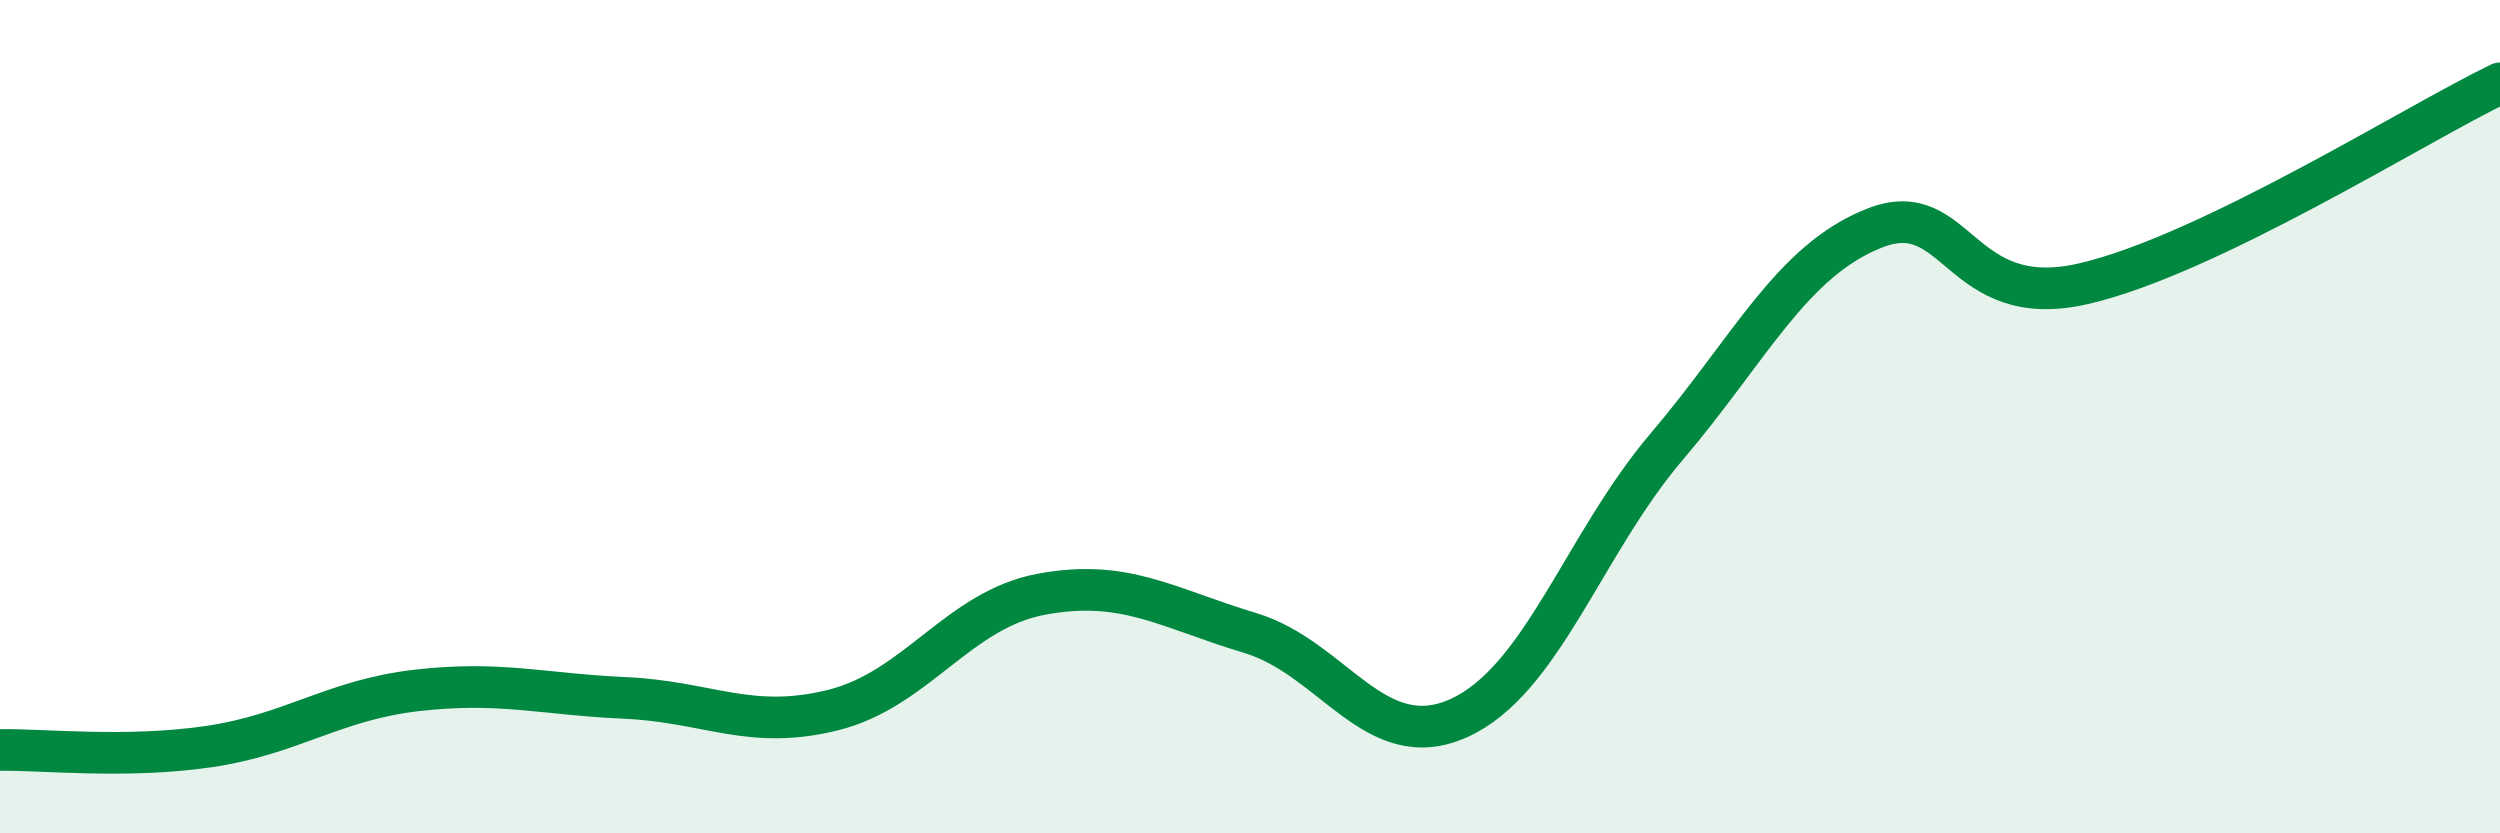
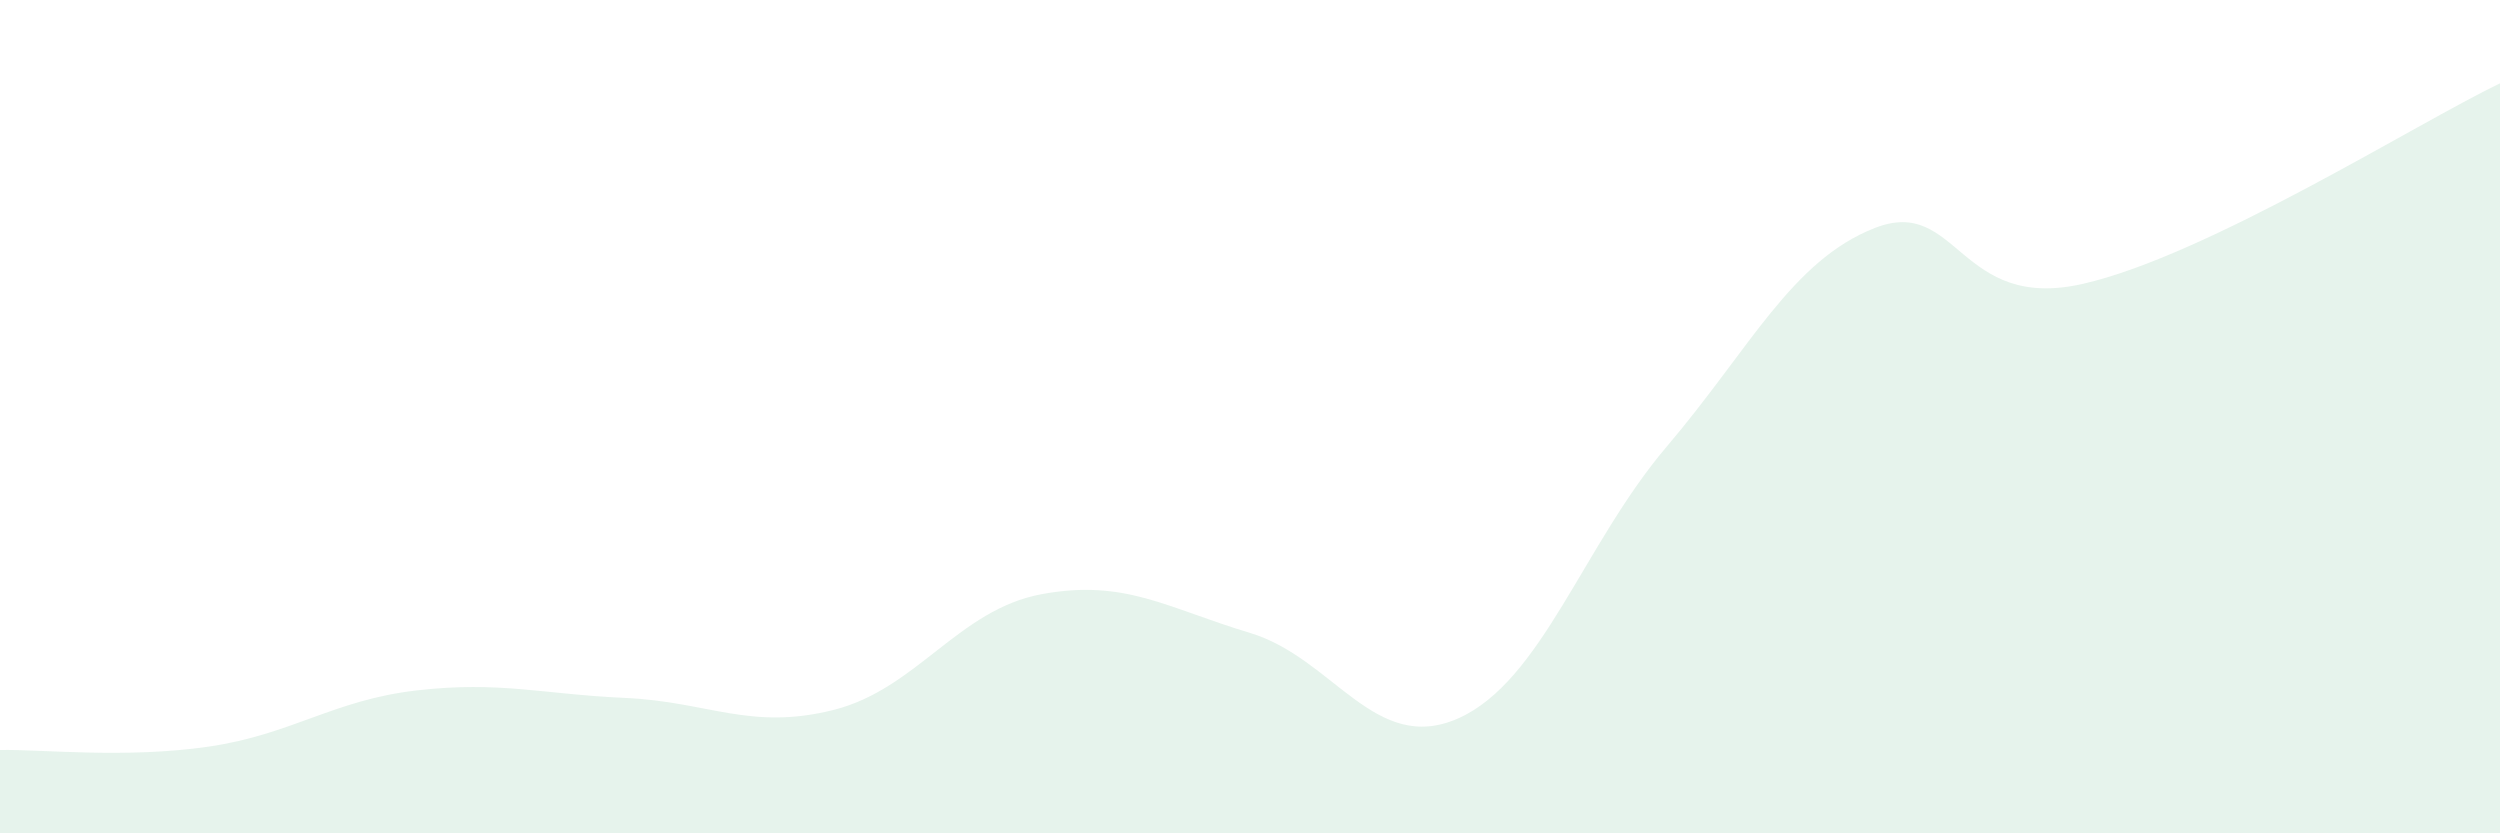
<svg xmlns="http://www.w3.org/2000/svg" width="60" height="20" viewBox="0 0 60 20">
  <path d="M 0,18 C 1,17.98 3,18.21 5,17.92 C 7,17.63 8,16.8 10,16.57 C 12,16.34 13,16.66 15,16.75 C 17,16.84 18,17.54 20,17.04 C 22,16.54 23,14.63 25,14.26 C 27,13.89 28,14.59 30,15.19 C 32,15.79 33,18.13 35,17.24 C 37,16.35 38,13.07 40,10.72 C 42,8.37 43,6.25 45,5.47 C 47,4.69 47,7.5 50,6.81 C 53,6.12 58,2.96 60,2L60 20L0 20Z" fill="#008740" opacity="0.1" stroke-linecap="round" stroke-linejoin="round" />
-   <path d="M 0,18 C 1,17.98 3,18.21 5,17.92 C 7,17.63 8,16.8 10,16.57 C 12,16.34 13,16.66 15,16.75 C 17,16.84 18,17.54 20,17.04 C 22,16.54 23,14.63 25,14.26 C 27,13.89 28,14.59 30,15.19 C 32,15.79 33,18.13 35,17.24 C 37,16.35 38,13.07 40,10.72 C 42,8.37 43,6.25 45,5.47 C 47,4.69 47,7.5 50,6.81 C 53,6.12 58,2.96 60,2" stroke="#008740" stroke-width="1" fill="none" stroke-linecap="round" stroke-linejoin="round" />
</svg>